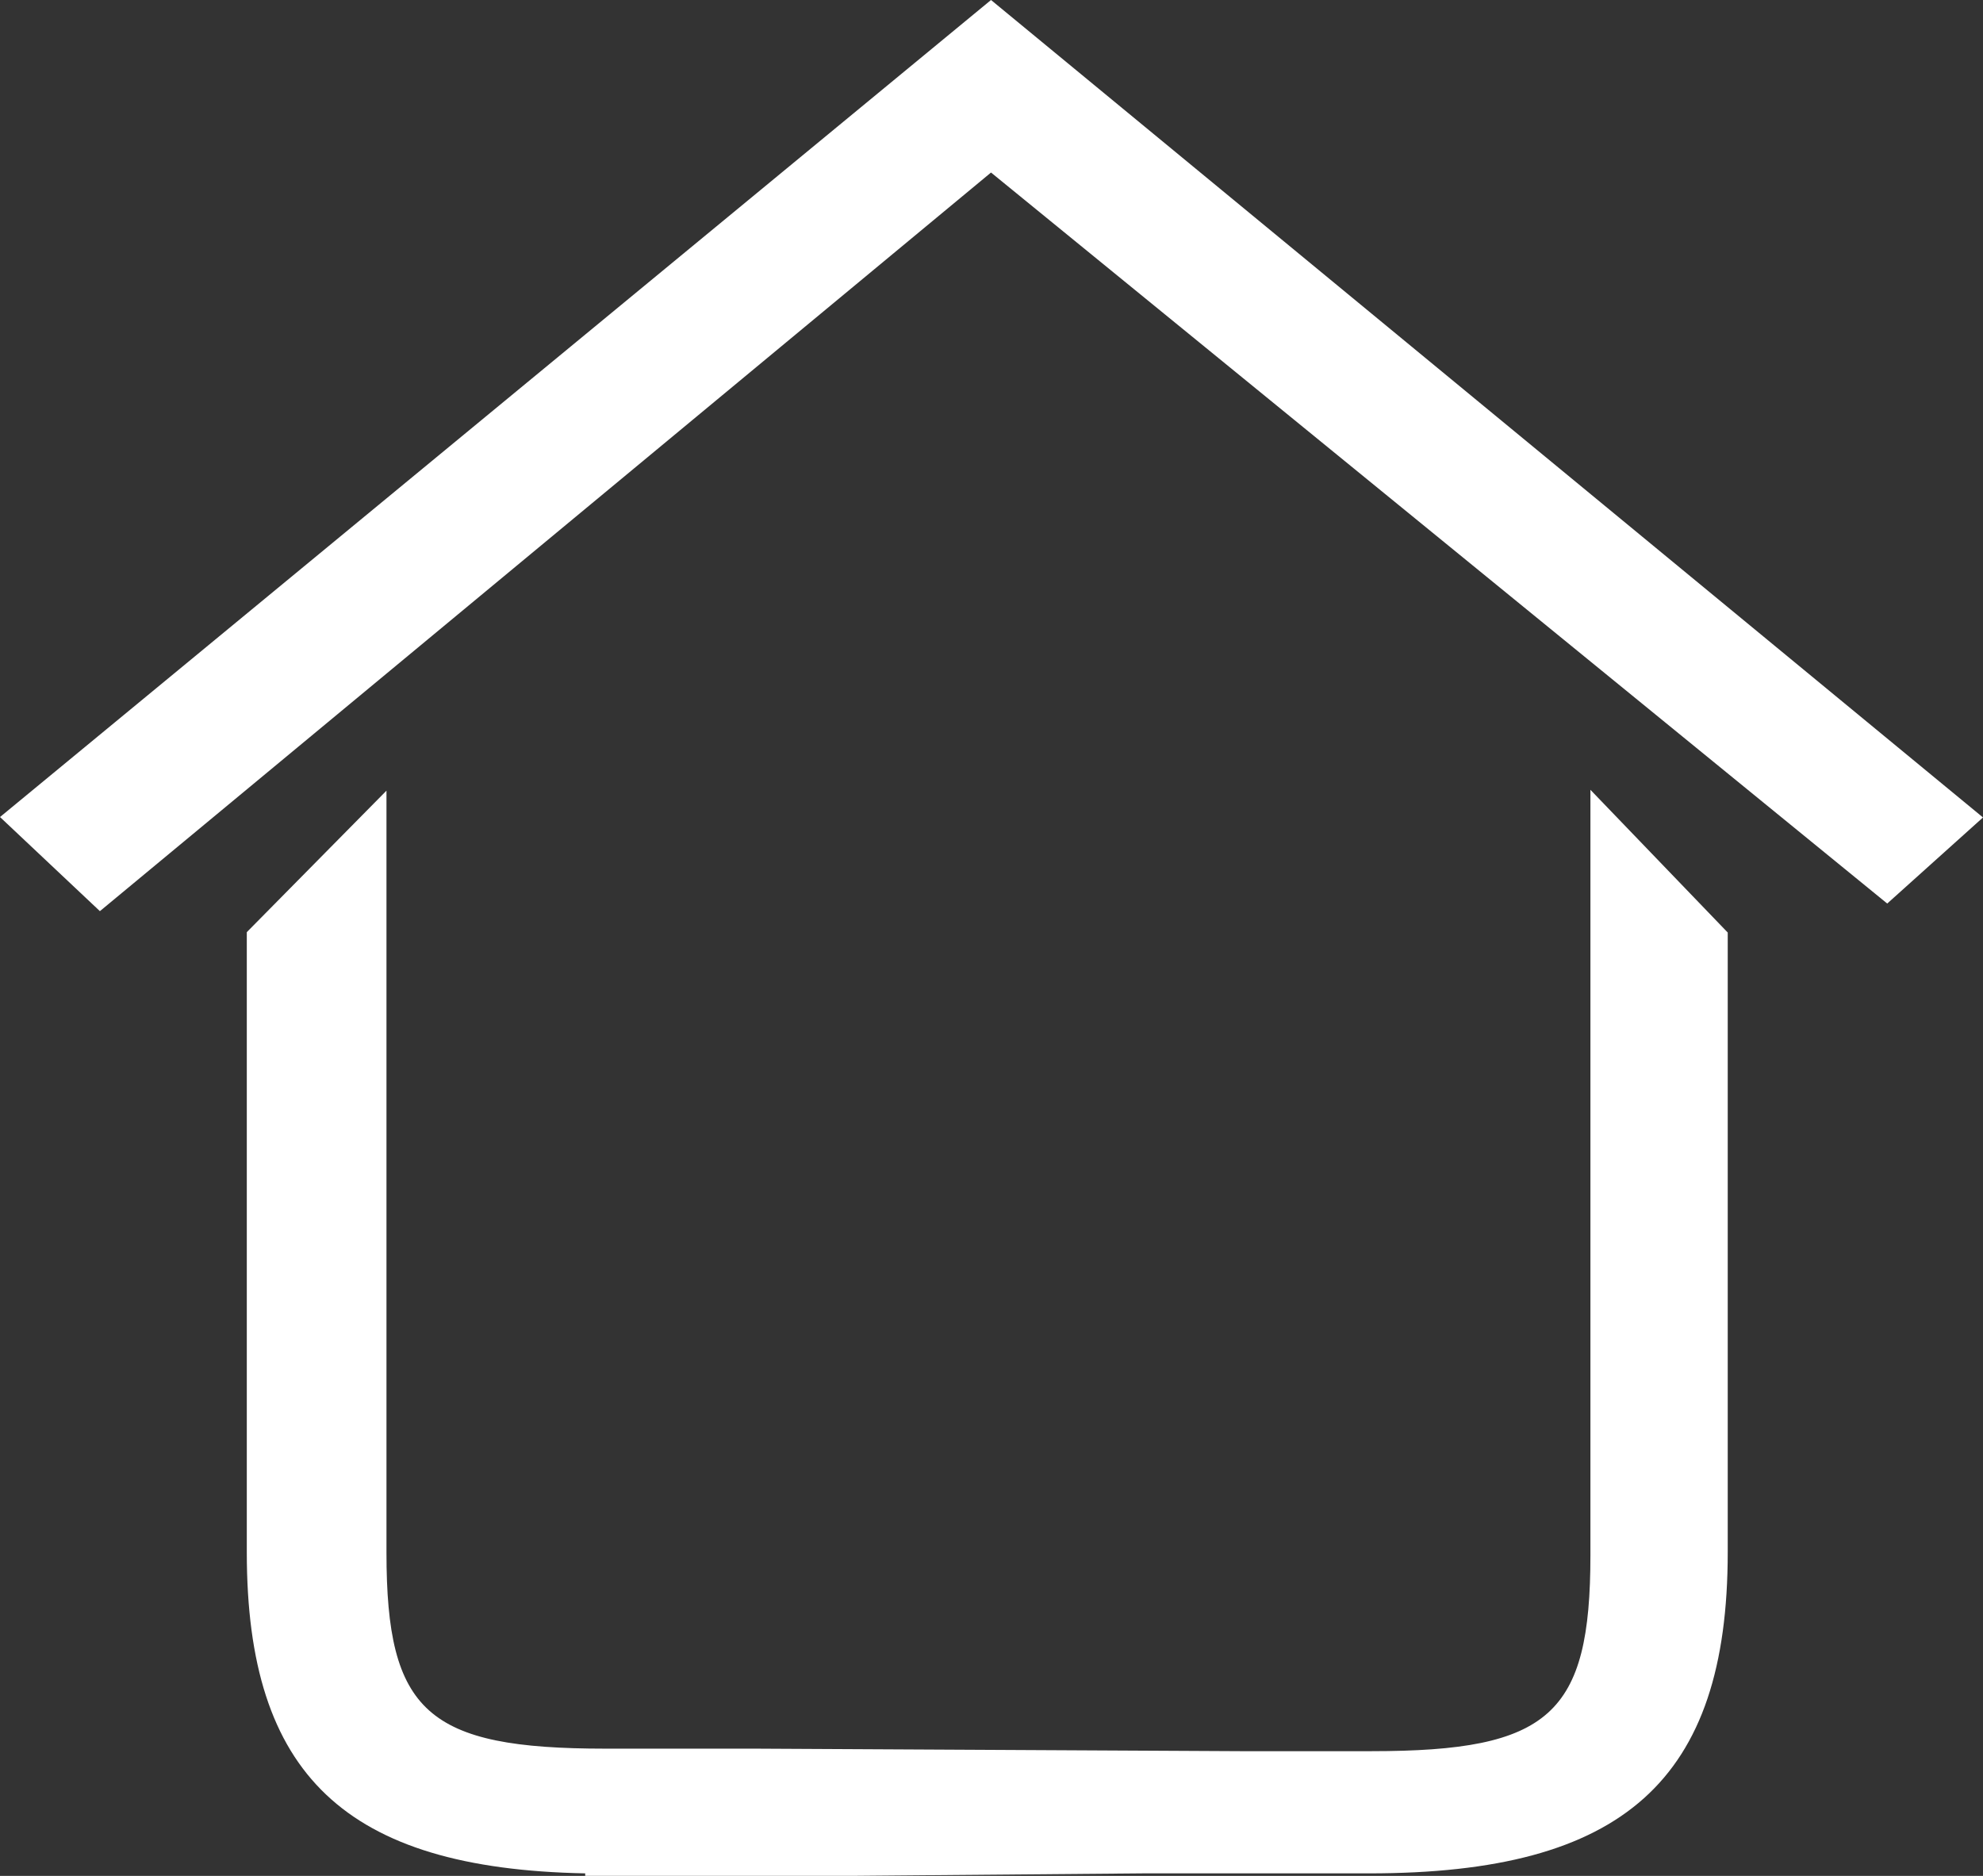
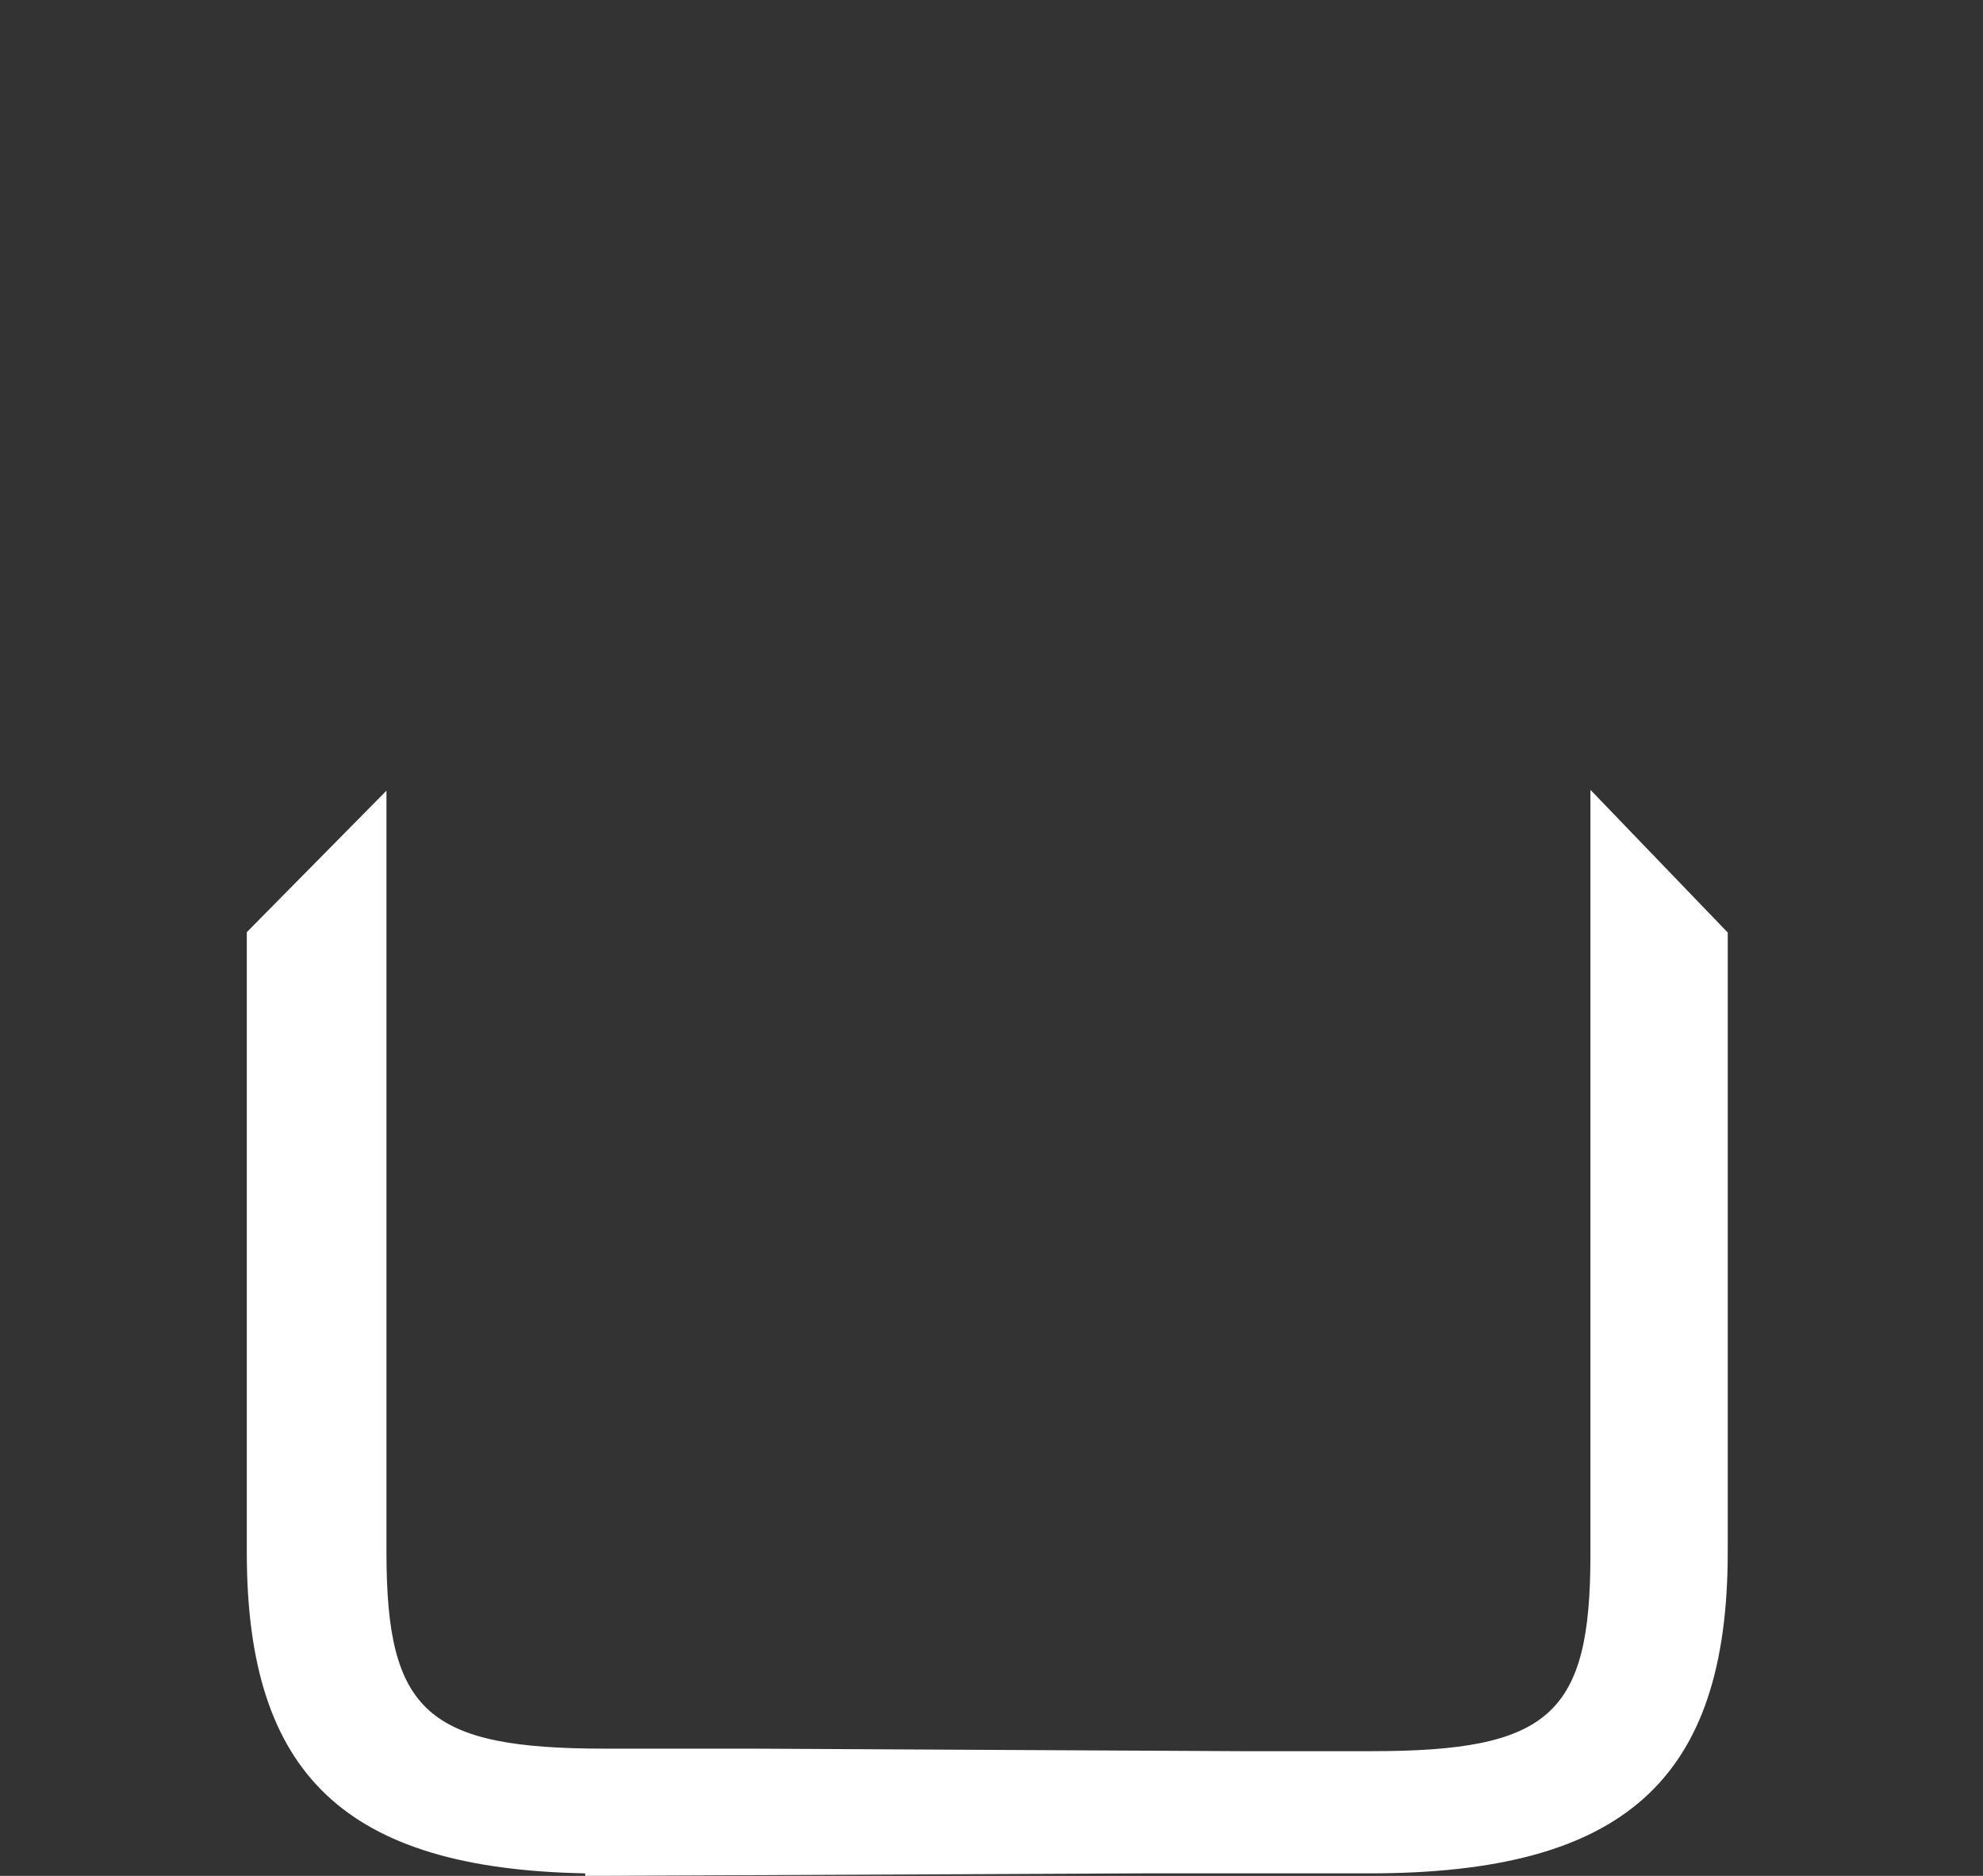
<svg xmlns="http://www.w3.org/2000/svg" width="37" height="35" viewBox="0 0 37 35" fill="none">
  <rect x="0" y="0" width="37" height="35" fill="#333333" stroke="none" />
-   <path d="M18.491 0L0 15.244L1.864 17L18.491 3.219L35.213 16.858L37 15.252L18.491 0Z" fill="white" />
-   <path d="M29.675 14.736V29.015C29.675 31.992 28.914 32.673 25.591 32.673H23.143L14.084 32.626H11.295C7.972 32.626 7.211 31.945 7.211 28.968V14.752L4.605 17.392V28.968C4.605 33.112 6.442 34.866 10.919 34.953V34.999H11.295H15.947L21.333 34.953H25.548C30.296 34.953 32.237 33.214 32.237 28.96V17.399L29.675 14.736Z" fill="white" />
+   <path d="M29.675 14.736V29.015C29.675 31.992 28.914 32.673 25.591 32.673H23.143L14.084 32.626H11.295C7.972 32.626 7.211 31.945 7.211 28.968V14.752L4.605 17.392V28.968C4.605 33.112 6.442 34.866 10.919 34.953V34.999H11.295L21.333 34.953H25.548C30.296 34.953 32.237 33.214 32.237 28.96V17.399L29.675 14.736Z" fill="white" />
</svg>